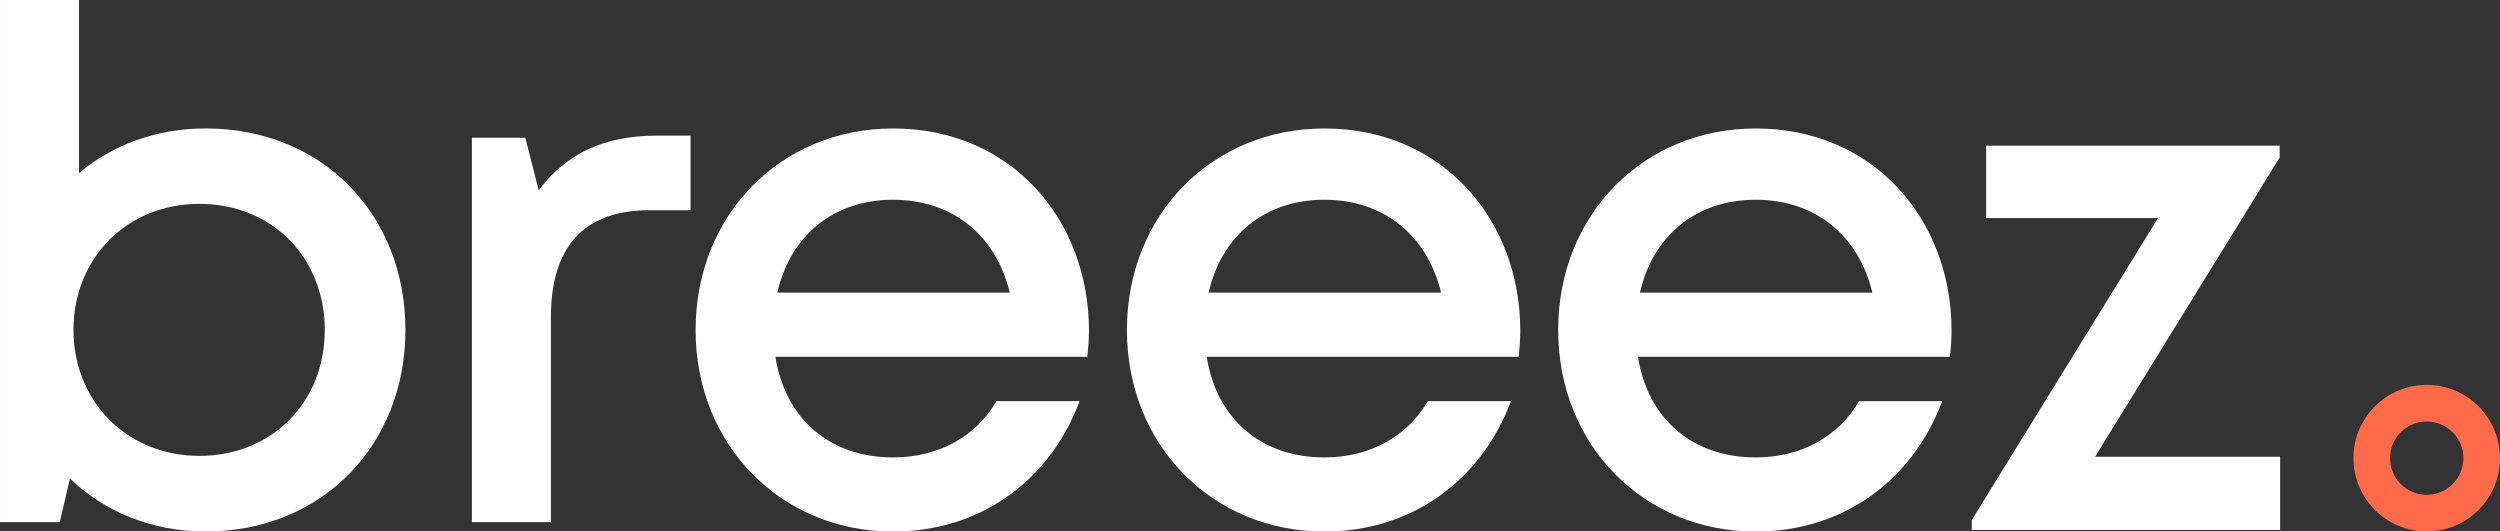
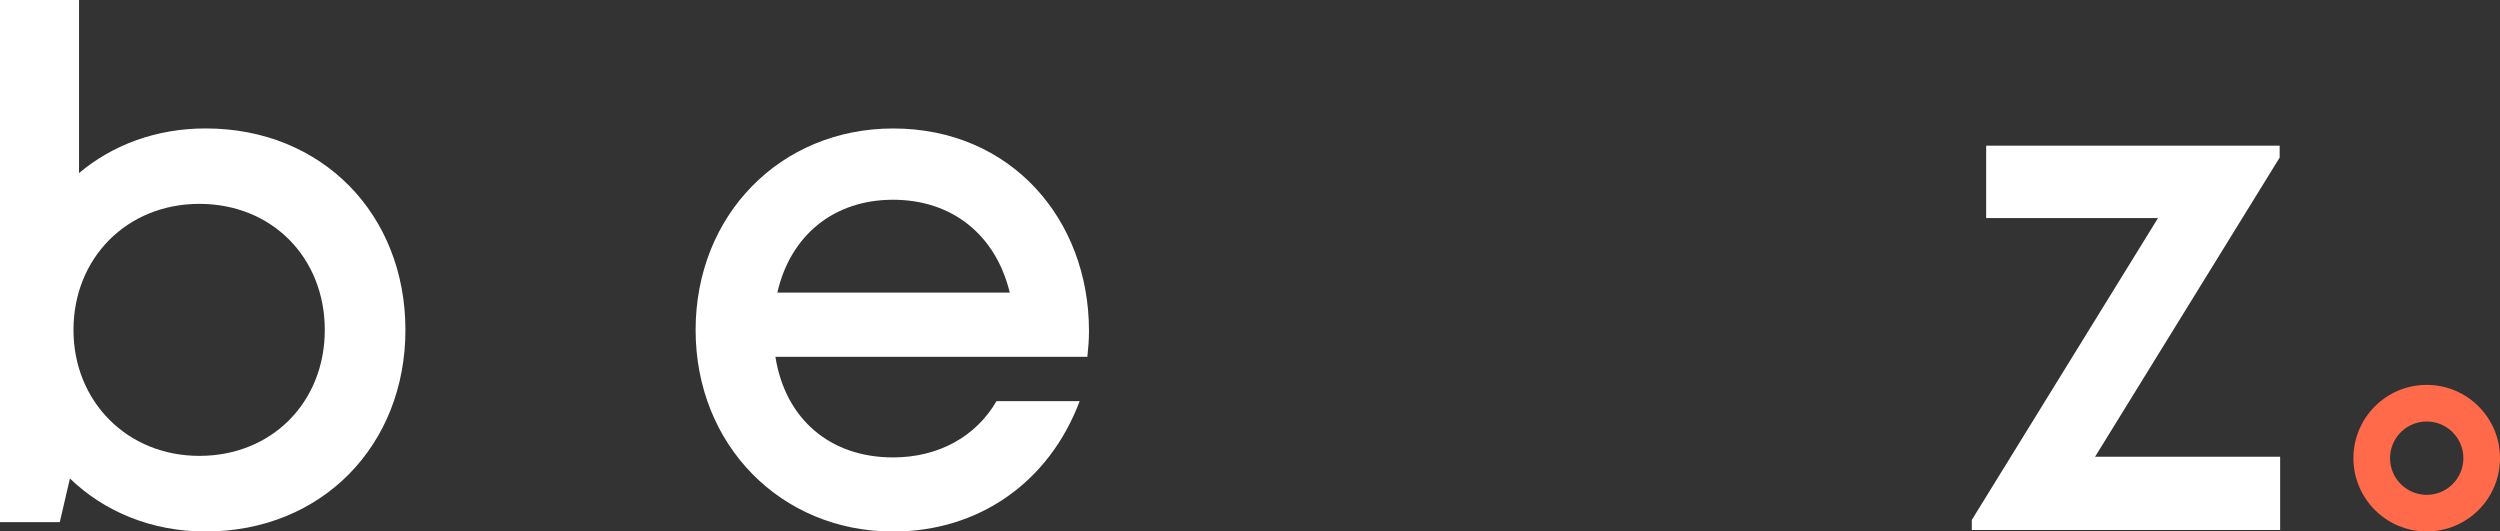
<svg xmlns="http://www.w3.org/2000/svg" enable-background="new 0 0 632.79 134.53" version="1.1" viewBox="0 0 632.79 134.53" xml:space="preserve">
  <rect x="0" y="0" width="632.79" height="134.53" fill="#333333" stroke="none" />
  <style type="text/css">
	.st0{fill:#FFFFFF;}
	.st1{fill:#FF6B4A;}
</style>
  <path class="st0" d="m577.14 115.61v18.55h-78.05v-2.55l47.14-76.42h-43.5v-18.32h74.29v3.01l-46.72 75.72h46.84z" />
  <path class="st0" d="m102.62 83.52c0 29.16-21.11 51.01-50.58 51.01-13.65 0-25.6-5-34.34-13.41l-2.57 11.04h-15.13v-132.16h20v43.81c8.49-7.14 19.55-11.3 32.05-11.3 29.47-0.01 50.57 21.72 50.57 51.01zm-20.41 0c0-18.34-13.4-31.92-31.74-31.92s-31.87 13.71-31.87 31.92c0 18.03 13.53 31.87 31.87 31.87s31.74-13.59 31.74-31.87z" />
-   <path class="st0" d="m174.79 34.33v18.89h-10.56c-16.54 0-24.79 9.43-24.79 27.06v51.88h-20v-97.29h13.53l3.38 13.28c6.96-9.23 16.51-13.82 29.79-13.82h8.65z" />
  <path class="st0" d="m275.64 83.75c0 2.19-0.18 4.38-0.41 6.57h-78.96c2.5 15.77 13.85 25.46 29.78 25.46 11.62 0 21.04-5.37 26.18-14.24h21.05c-7.74 20.54-25.51 33-47.23 33-28.44 0-49.98-21.95-49.98-51.01 0-29.11 21.49-51.01 49.98-51.01 29.77-0.02 49.59 22.92 49.59 51.23zm-49.6-33.19c-15.04 0-26 9.07-29.28 23.5h58.83c-3.59-14.77-14.73-23.5-29.55-23.5z" />
-   <path class="st0" d="m384.81 83.75c0 2.19-0.18 4.38-0.41 6.57h-78.96c2.5 15.77 13.85 25.46 29.78 25.46 11.62 0 21.04-5.37 26.18-14.24h21.05c-7.74 20.54-25.51 33-47.23 33-28.44 0-49.98-21.95-49.98-51.01 0-29.11 21.49-51.01 49.98-51.01 29.77-0.02 49.59 22.92 49.59 51.23zm-49.6-33.19c-15.04 0-26 9.07-29.28 23.5h58.83c-3.59-14.77-14.73-23.5-29.55-23.5z" />
-   <path class="st0" d="m493.97 83.75c0 2.19-0.18 4.38-0.41 6.57h-78.96c2.5 15.77 13.85 25.46 29.78 25.46 11.62 0 21.04-5.37 26.18-14.24h21.05c-7.74 20.54-25.51 33-47.23 33-28.44 0-49.98-21.95-49.98-51.01 0-29.11 21.49-51.01 49.98-51.01 29.78-0.02 49.6 22.92 49.59 51.23zm-49.59-33.19c-15.04 0-26 9.07-29.28 23.5h58.83c-3.59-14.77-14.73-23.5-29.55-23.5z" />
-   <path class="st1" d="m614.24 97.42c-10.24 0-18.55 8.3-18.55 18.55s8.32 18.55 18.55 18.55c10.24 0 18.55-8.3 18.55-18.55 0-10.24-8.31-18.55-18.55-18.55zm0 27.83c-5.12 0-9.28-4.15-9.28-9.28s4.16-9.28 9.28-9.28 9.28 4.15 9.28 9.28-4.16 9.28-9.28 9.28z" />
+   <path class="st1" d="m614.24 97.42c-10.24 0-18.55 8.3-18.55 18.55s8.32 18.55 18.55 18.55c10.24 0 18.55-8.3 18.55-18.55 0-10.24-8.31-18.55-18.55-18.55zm0 27.83c-5.12 0-9.28-4.15-9.28-9.28s4.16-9.28 9.28-9.28 9.28 4.15 9.28 9.28-4.16 9.28-9.28 9.28" />
</svg>